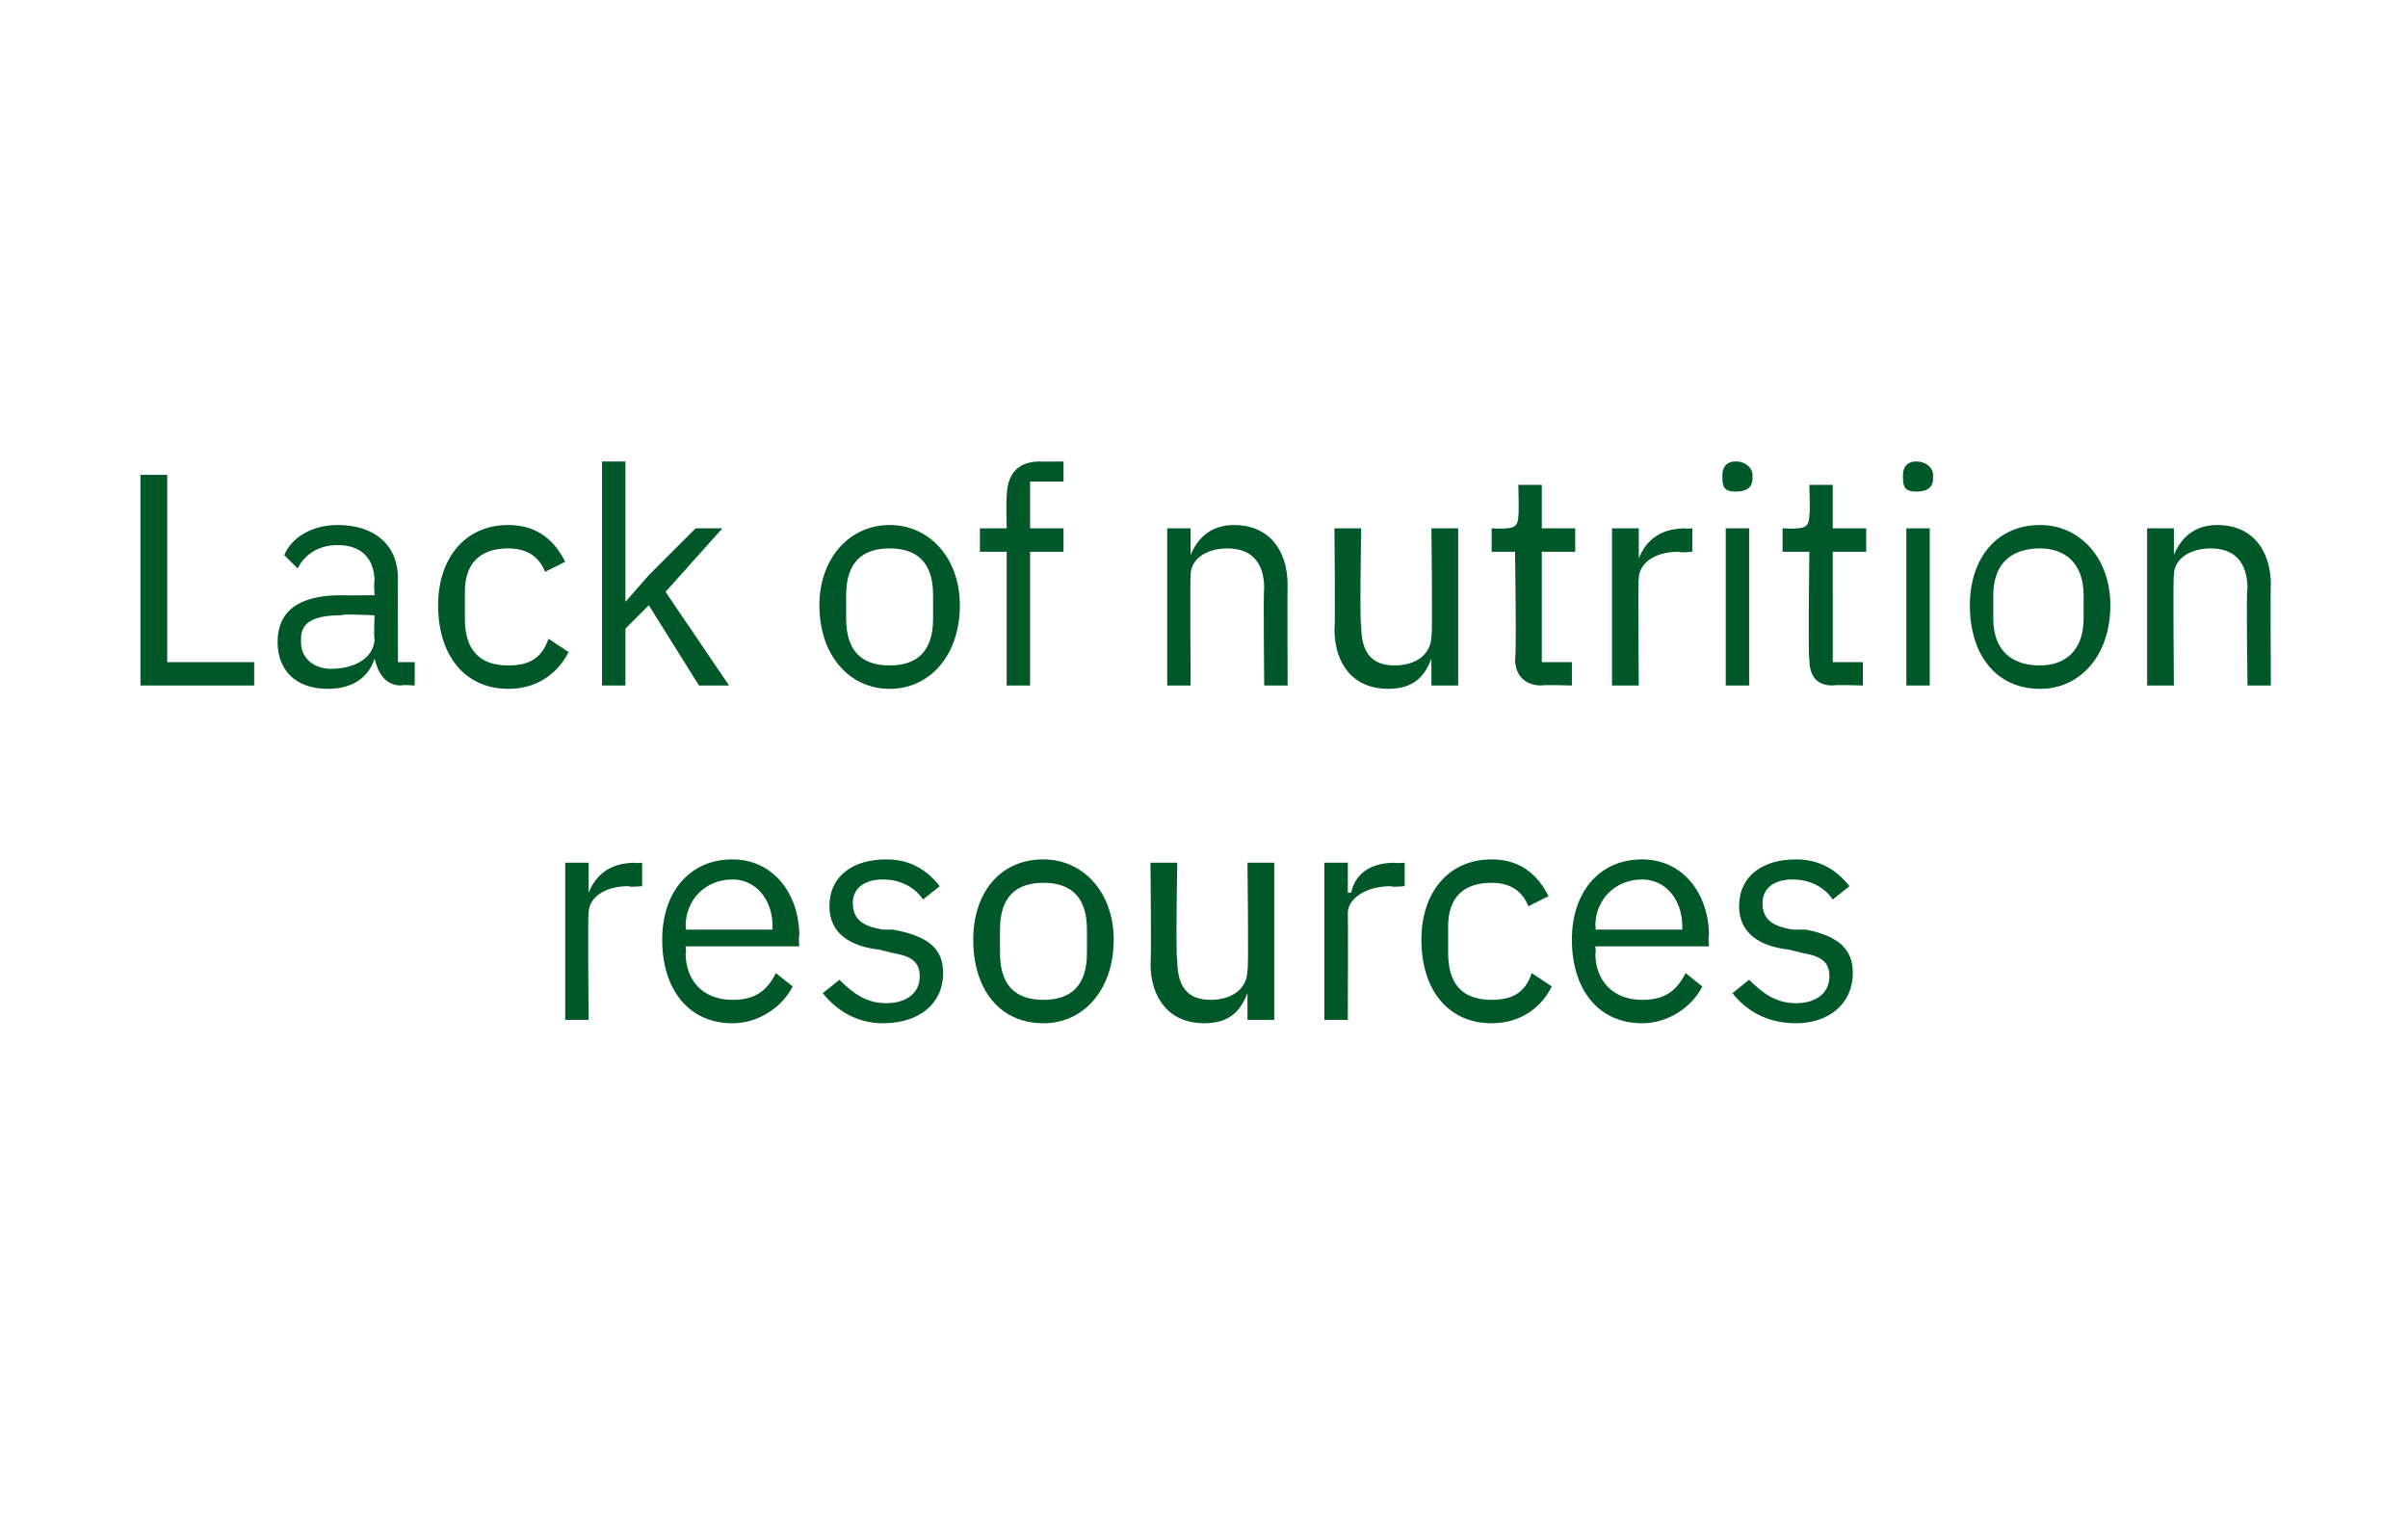
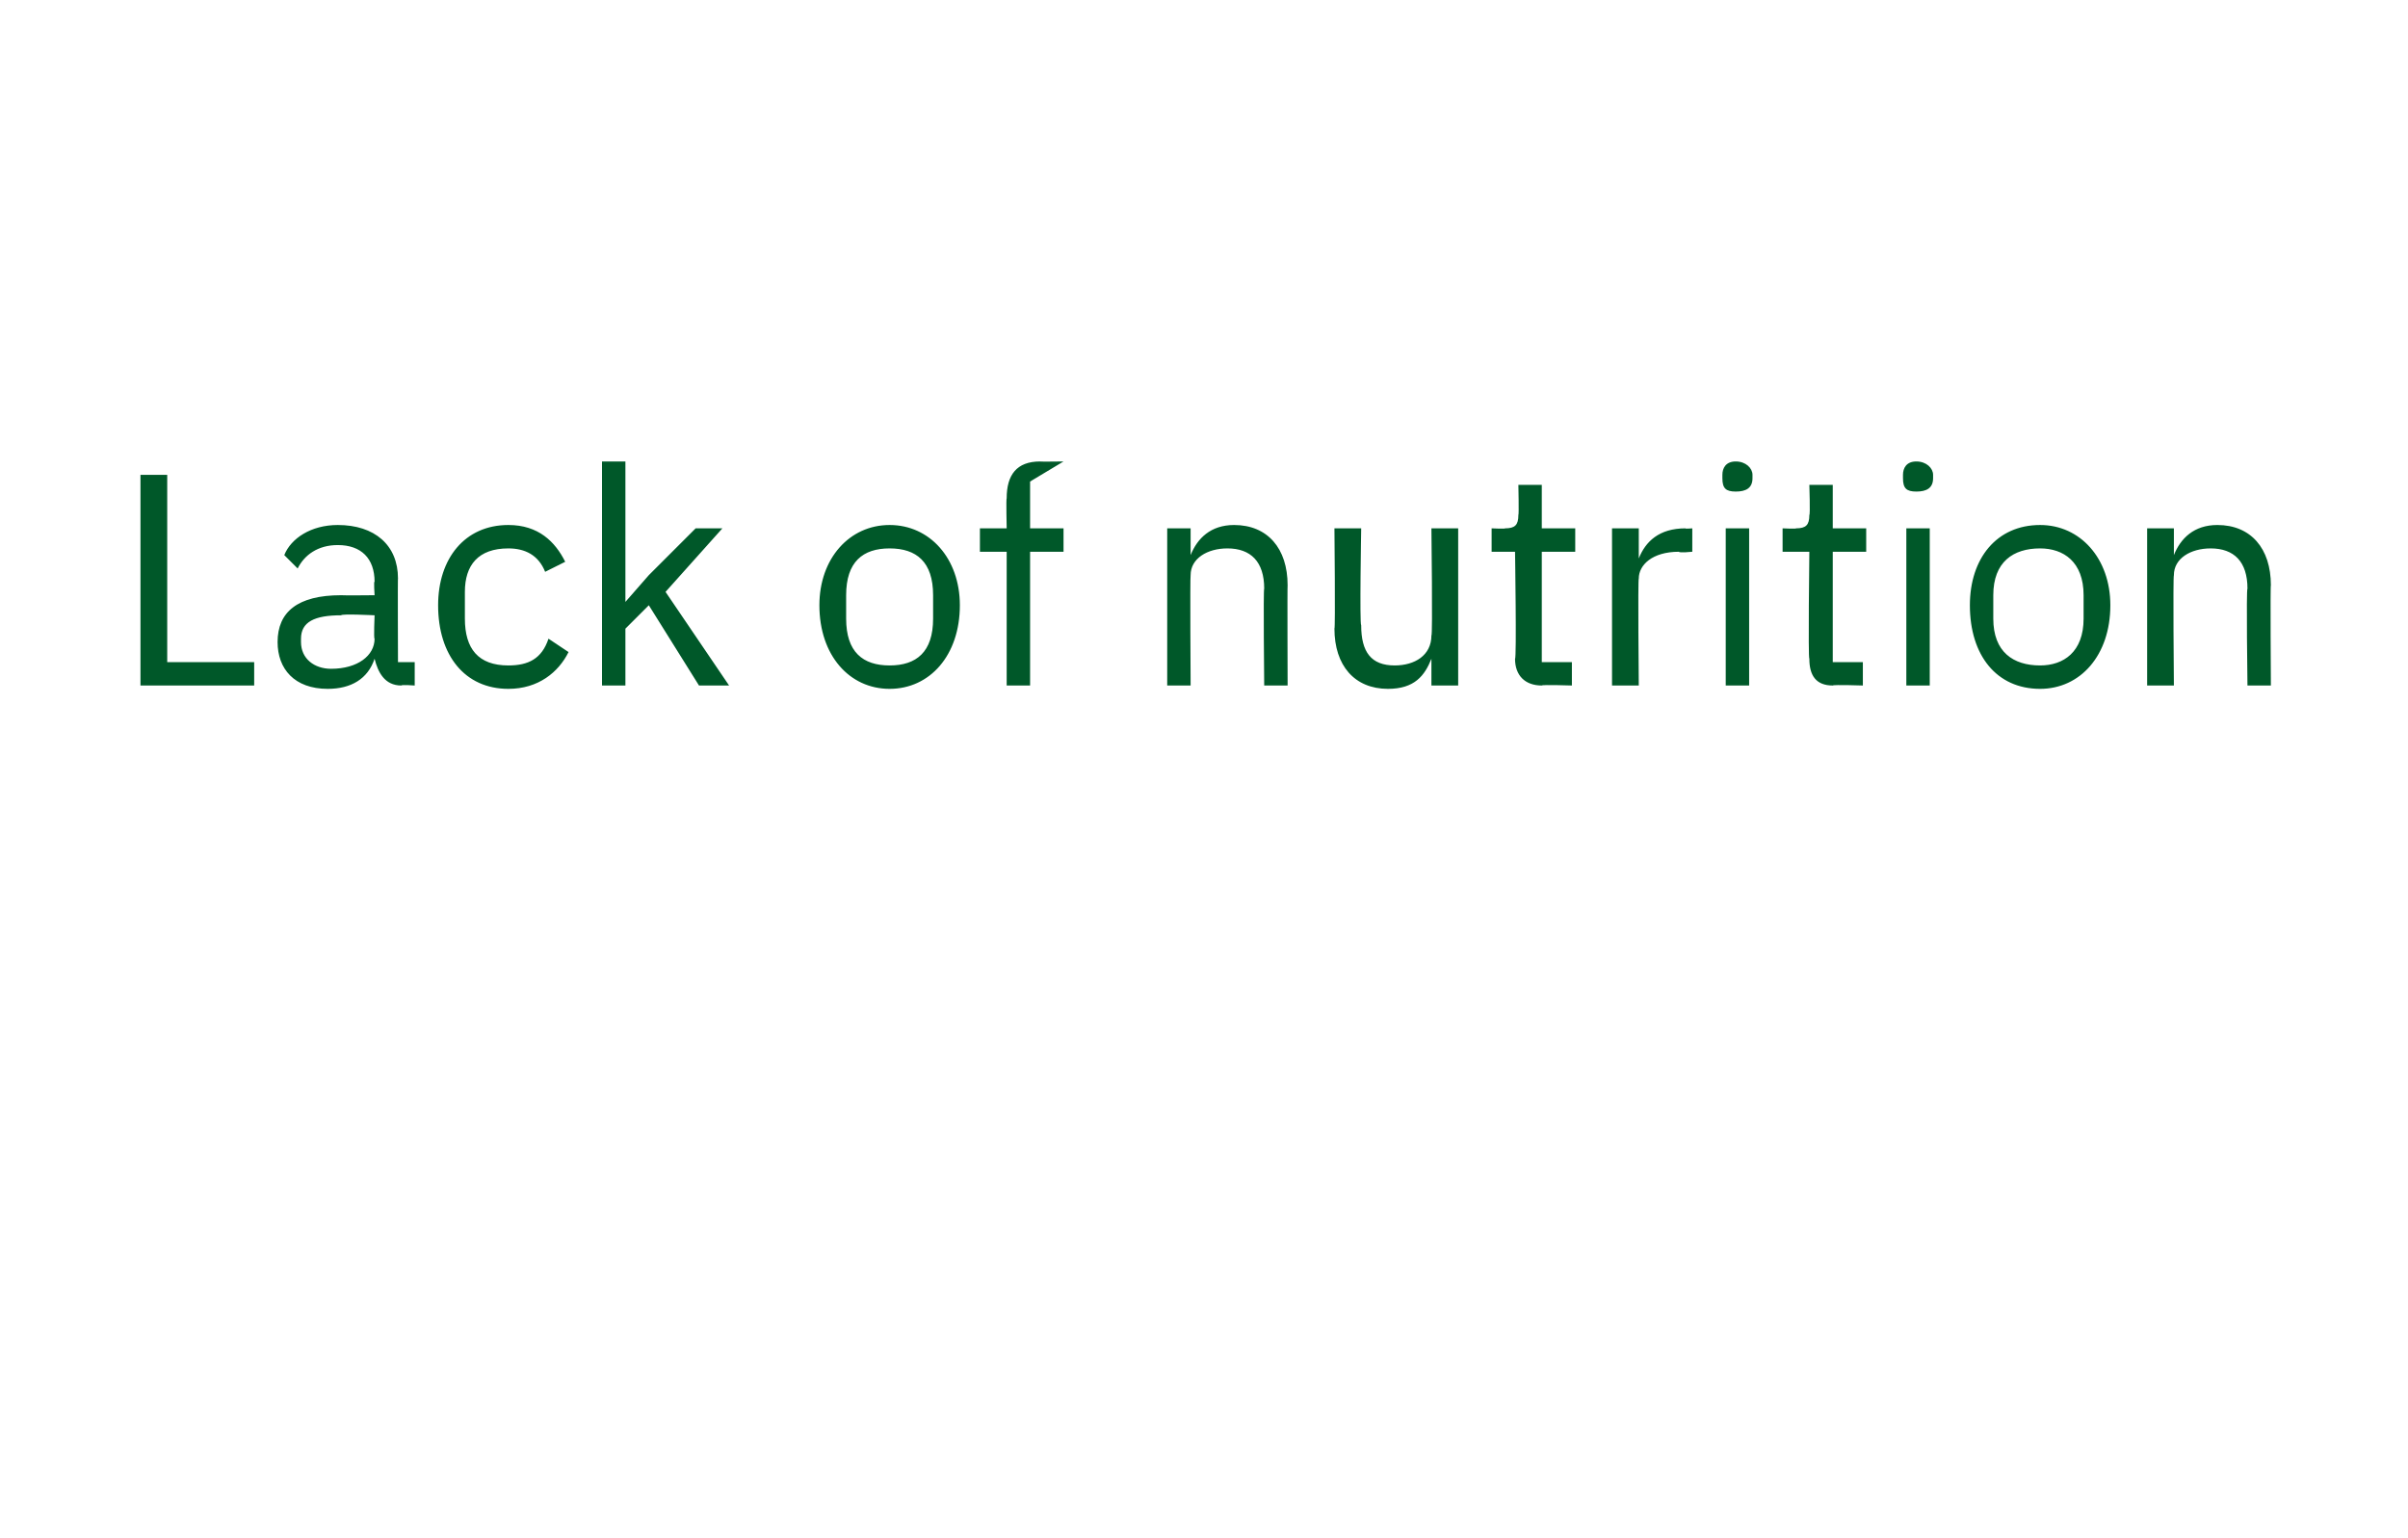
<svg xmlns="http://www.w3.org/2000/svg" version="1.1" width="72px" height="46px" viewBox="0 -1 72 46" style="top:-1px">
  <desc>Lack of nutrition resources</desc>
  <defs />
  <g id="Polygon181574">
-     <path d="M 16.9 29.5 L 16.9 24.8 L 17.6 24.8 L 17.6 25.7 C 17.6 25.7 17.62 25.68 17.6 25.7 C 17.8 25.2 18.2 24.8 19 24.8 C 18.96 24.82 19.2 24.8 19.2 24.8 L 19.2 25.5 C 19.2 25.5 18.82 25.54 18.8 25.5 C 18 25.5 17.6 25.9 17.6 26.3 C 17.57 26.32 17.6 29.5 17.6 29.5 L 16.9 29.5 Z M 19.8 27.1 C 19.8 25.7 20.6 24.7 21.9 24.7 C 23.1 24.7 23.9 25.7 23.9 27 C 23.87 26.98 23.9 27.3 23.9 27.3 L 20.5 27.3 C 20.5 27.3 20.53 27.54 20.5 27.5 C 20.5 28.3 21 28.9 21.9 28.9 C 22.5 28.9 22.9 28.7 23.2 28.1 C 23.2 28.1 23.7 28.5 23.7 28.5 C 23.4 29.1 22.7 29.6 21.9 29.6 C 20.6 29.6 19.8 28.6 19.8 27.1 Z M 20.5 26.7 C 20.53 26.72 20.5 26.8 20.5 26.8 L 23.1 26.8 C 23.1 26.8 23.09 26.69 23.1 26.7 C 23.1 25.9 22.6 25.3 21.9 25.3 C 21.1 25.3 20.5 25.9 20.5 26.7 Z M 24.6 28.7 C 24.6 28.7 25.1 28.3 25.1 28.3 C 25.5 28.7 25.9 29 26.5 29 C 27.1 29 27.5 28.7 27.5 28.2 C 27.5 27.8 27.3 27.6 26.7 27.5 C 26.7 27.5 26.3 27.4 26.3 27.4 C 25.4 27.3 24.8 26.9 24.8 26.1 C 24.8 25.2 25.5 24.7 26.5 24.7 C 27.2 24.7 27.7 25 28.1 25.5 C 28.1 25.5 27.6 25.9 27.6 25.9 C 27.4 25.6 27 25.3 26.4 25.3 C 25.8 25.3 25.5 25.6 25.5 26 C 25.5 26.5 25.8 26.7 26.4 26.8 C 26.4 26.8 26.7 26.8 26.7 26.8 C 27.8 27 28.2 27.4 28.2 28.1 C 28.2 29 27.5 29.6 26.4 29.6 C 25.6 29.6 25 29.2 24.6 28.7 Z M 29.1 27.1 C 29.1 25.7 29.9 24.7 31.2 24.7 C 32.4 24.7 33.3 25.7 33.3 27.1 C 33.3 28.6 32.4 29.6 31.2 29.6 C 29.9 29.6 29.1 28.6 29.1 27.1 Z M 32.5 27.5 C 32.5 27.5 32.5 26.8 32.5 26.8 C 32.5 25.8 32 25.4 31.2 25.4 C 30.4 25.4 29.9 25.8 29.9 26.8 C 29.9 26.8 29.9 27.5 29.9 27.5 C 29.9 28.5 30.4 28.9 31.2 28.9 C 32 28.9 32.5 28.5 32.5 27.5 Z M 37.3 28.7 C 37.3 28.7 37.3 28.71 37.3 28.7 C 37.1 29.2 36.8 29.6 36 29.6 C 35 29.6 34.4 28.9 34.4 27.8 C 34.43 27.8 34.4 24.8 34.4 24.8 L 35.2 24.8 C 35.2 24.8 35.15 27.68 35.2 27.7 C 35.2 28.5 35.5 28.9 36.2 28.9 C 36.8 28.9 37.3 28.6 37.3 28 C 37.34 28.04 37.3 24.8 37.3 24.8 L 38.1 24.8 L 38.1 29.5 L 37.3 29.5 L 37.3 28.7 Z M 39.6 29.5 L 39.6 24.8 L 40.3 24.8 L 40.3 25.7 C 40.3 25.7 40.35 25.68 40.4 25.7 C 40.5 25.2 40.9 24.8 41.7 24.8 C 41.69 24.82 42 24.8 42 24.8 L 42 25.5 C 42 25.5 41.55 25.54 41.6 25.5 C 40.8 25.5 40.3 25.9 40.3 26.3 C 40.31 26.32 40.3 29.5 40.3 29.5 L 39.6 29.5 Z M 42.5 27.1 C 42.5 25.7 43.3 24.7 44.6 24.7 C 45.5 24.7 46 25.2 46.3 25.8 C 46.3 25.8 45.7 26.1 45.7 26.1 C 45.5 25.6 45.1 25.4 44.6 25.4 C 43.7 25.4 43.3 25.9 43.3 26.7 C 43.3 26.7 43.3 27.5 43.3 27.5 C 43.3 28.4 43.7 28.9 44.6 28.9 C 45.2 28.9 45.6 28.7 45.8 28.1 C 45.8 28.1 46.4 28.5 46.4 28.5 C 46.1 29.1 45.5 29.6 44.6 29.6 C 43.3 29.6 42.5 28.6 42.5 27.1 Z M 47 27.1 C 47 25.7 47.8 24.7 49.1 24.7 C 50.3 24.7 51.1 25.7 51.1 27 C 51.07 26.98 51.1 27.3 51.1 27.3 L 47.7 27.3 C 47.7 27.3 47.73 27.54 47.7 27.5 C 47.7 28.3 48.2 28.9 49.1 28.9 C 49.7 28.9 50.1 28.7 50.4 28.1 C 50.4 28.1 50.9 28.5 50.9 28.5 C 50.6 29.1 49.9 29.6 49.1 29.6 C 47.8 29.6 47 28.6 47 27.1 Z M 47.7 26.7 C 47.73 26.72 47.7 26.8 47.7 26.8 L 50.3 26.8 C 50.3 26.8 50.3 26.69 50.3 26.7 C 50.3 25.9 49.8 25.3 49.1 25.3 C 48.3 25.3 47.7 25.9 47.7 26.7 Z M 51.8 28.7 C 51.8 28.7 52.3 28.3 52.3 28.3 C 52.7 28.7 53.1 29 53.7 29 C 54.3 29 54.7 28.7 54.7 28.2 C 54.7 27.8 54.5 27.6 53.9 27.5 C 53.9 27.5 53.5 27.4 53.5 27.4 C 52.6 27.3 52 26.9 52 26.1 C 52 25.2 52.7 24.7 53.7 24.7 C 54.4 24.7 54.9 25 55.3 25.5 C 55.3 25.5 54.8 25.9 54.8 25.9 C 54.6 25.6 54.2 25.3 53.6 25.3 C 53 25.3 52.7 25.6 52.7 26 C 52.7 26.5 53 26.7 53.6 26.8 C 53.6 26.8 54 26.8 54 26.8 C 55 27 55.4 27.4 55.4 28.1 C 55.4 29 54.7 29.6 53.7 29.6 C 52.8 29.6 52.2 29.2 51.8 28.7 Z " stroke="none" fill="#005829" />
-   </g>
+     </g>
  <g id="Polygon181573">
-     <path d="M 4.2 19.5 L 4.2 13.2 L 5 13.2 L 5 18.8 L 7.6 18.8 L 7.6 19.5 L 4.2 19.5 Z M 12 19.5 C 11.5 19.5 11.3 19.1 11.2 18.7 C 11.2 18.7 11.2 18.7 11.2 18.7 C 11 19.3 10.5 19.6 9.8 19.6 C 8.8 19.6 8.3 19 8.3 18.2 C 8.3 17.3 8.9 16.8 10.2 16.8 C 10.25 16.81 11.2 16.8 11.2 16.8 C 11.2 16.8 11.17 16.35 11.2 16.4 C 11.2 15.7 10.8 15.3 10.1 15.3 C 9.5 15.3 9.1 15.6 8.9 16 C 8.9 16 8.5 15.6 8.5 15.6 C 8.7 15.1 9.3 14.7 10.1 14.7 C 11.2 14.7 11.9 15.3 11.9 16.3 C 11.89 16.28 11.9 18.8 11.9 18.8 L 12.4 18.8 L 12.4 19.5 C 12.4 19.5 12.01 19.47 12 19.5 Z M 11.2 18.1 C 11.17 18.12 11.2 17.4 11.2 17.4 C 11.2 17.4 10.21 17.35 10.2 17.4 C 9.4 17.4 9 17.6 9 18.1 C 9 18.1 9 18.2 9 18.2 C 9 18.7 9.4 19 9.9 19 C 10.7 19 11.2 18.6 11.2 18.1 Z M 13.1 17.1 C 13.1 15.7 13.9 14.7 15.2 14.7 C 16.1 14.7 16.6 15.2 16.9 15.8 C 16.9 15.8 16.3 16.1 16.3 16.1 C 16.1 15.6 15.7 15.4 15.2 15.4 C 14.3 15.4 13.9 15.9 13.9 16.7 C 13.9 16.7 13.9 17.5 13.9 17.5 C 13.9 18.4 14.3 18.9 15.2 18.9 C 15.8 18.9 16.2 18.7 16.4 18.1 C 16.4 18.1 17 18.5 17 18.5 C 16.7 19.1 16.1 19.6 15.2 19.6 C 13.9 19.6 13.1 18.6 13.1 17.1 Z M 18 12.8 L 18.7 12.8 L 18.7 17 L 18.7 17 L 19.4 16.2 L 20.8 14.8 L 21.6 14.8 L 19.9 16.7 L 21.8 19.5 L 20.9 19.5 L 19.4 17.1 L 18.7 17.8 L 18.7 19.5 L 18 19.5 L 18 12.8 Z M 24.5 17.1 C 24.5 15.7 25.4 14.7 26.6 14.7 C 27.8 14.7 28.7 15.7 28.7 17.1 C 28.7 18.6 27.8 19.6 26.6 19.6 C 25.4 19.6 24.5 18.6 24.5 17.1 Z M 27.9 17.5 C 27.9 17.5 27.9 16.8 27.9 16.8 C 27.9 15.8 27.4 15.4 26.6 15.4 C 25.8 15.4 25.3 15.8 25.3 16.8 C 25.3 16.8 25.3 17.5 25.3 17.5 C 25.3 18.5 25.8 18.9 26.6 18.9 C 27.4 18.9 27.9 18.5 27.9 17.5 Z M 30.1 15.5 L 29.3 15.5 L 29.3 14.8 L 30.1 14.8 C 30.1 14.8 30.08 13.89 30.1 13.9 C 30.1 13.2 30.4 12.8 31.1 12.8 C 31.09 12.81 31.8 12.8 31.8 12.8 L 31.8 13.4 L 30.8 13.4 L 30.8 14.8 L 31.8 14.8 L 31.8 15.5 L 30.8 15.5 L 30.8 19.5 L 30.1 19.5 L 30.1 15.5 Z M 34.9 19.5 L 34.9 14.8 L 35.6 14.8 L 35.6 15.6 C 35.6 15.6 35.62 15.58 35.6 15.6 C 35.8 15.1 36.2 14.7 36.9 14.7 C 37.9 14.7 38.5 15.4 38.5 16.5 C 38.49 16.49 38.5 19.5 38.5 19.5 L 37.8 19.5 C 37.8 19.5 37.77 16.61 37.8 16.6 C 37.8 15.8 37.4 15.4 36.7 15.4 C 36.1 15.4 35.6 15.7 35.6 16.2 C 35.58 16.24 35.6 19.5 35.6 19.5 L 34.9 19.5 Z M 42.8 18.7 C 42.8 18.7 42.8 18.71 42.8 18.7 C 42.6 19.2 42.3 19.6 41.5 19.6 C 40.5 19.6 39.9 18.9 39.9 17.8 C 39.93 17.8 39.9 14.8 39.9 14.8 L 40.7 14.8 C 40.7 14.8 40.65 17.68 40.7 17.7 C 40.7 18.5 41 18.9 41.7 18.9 C 42.3 18.9 42.8 18.6 42.8 18 C 42.84 18.04 42.8 14.8 42.8 14.8 L 43.6 14.8 L 43.6 19.5 L 42.8 19.5 L 42.8 18.7 Z M 46.1 19.5 C 45.6 19.5 45.3 19.2 45.3 18.7 C 45.35 18.7 45.3 15.5 45.3 15.5 L 44.6 15.5 L 44.6 14.8 C 44.6 14.8 45.02 14.82 45 14.8 C 45.3 14.8 45.4 14.7 45.4 14.4 C 45.42 14.4 45.4 13.5 45.4 13.5 L 46.1 13.5 L 46.1 14.8 L 47.1 14.8 L 47.1 15.5 L 46.1 15.5 L 46.1 18.8 L 47 18.8 L 47 19.5 C 47 19.5 46.11 19.47 46.1 19.5 Z M 48.2 19.5 L 48.2 14.8 L 49 14.8 L 49 15.7 C 49 15.7 49.01 15.68 49 15.7 C 49.2 15.2 49.6 14.8 50.4 14.8 C 50.35 14.82 50.6 14.8 50.6 14.8 L 50.6 15.5 C 50.6 15.5 50.21 15.54 50.2 15.5 C 49.4 15.5 49 15.9 49 16.3 C 48.97 16.32 49 19.5 49 19.5 L 48.2 19.5 Z M 51.5 13.3 C 51.5 13.3 51.5 13.2 51.5 13.2 C 51.5 13 51.6 12.8 51.9 12.8 C 52.2 12.8 52.4 13 52.4 13.2 C 52.4 13.2 52.4 13.3 52.4 13.3 C 52.4 13.6 52.2 13.7 51.9 13.7 C 51.6 13.7 51.5 13.6 51.5 13.3 Z M 51.6 14.8 L 52.3 14.8 L 52.3 19.5 L 51.6 19.5 L 51.6 14.8 Z M 54.8 19.5 C 54.3 19.5 54.1 19.2 54.1 18.7 C 54.06 18.7 54.1 15.5 54.1 15.5 L 53.3 15.5 L 53.3 14.8 C 53.3 14.8 53.73 14.82 53.7 14.8 C 54 14.8 54.1 14.7 54.1 14.4 C 54.13 14.4 54.1 13.5 54.1 13.5 L 54.8 13.5 L 54.8 14.8 L 55.8 14.8 L 55.8 15.5 L 54.8 15.5 L 54.8 18.8 L 55.7 18.8 L 55.7 19.5 C 55.7 19.5 54.83 19.47 54.8 19.5 Z M 56.9 13.3 C 56.9 13.3 56.9 13.2 56.9 13.2 C 56.9 13 57 12.8 57.3 12.8 C 57.6 12.8 57.8 13 57.8 13.2 C 57.8 13.2 57.8 13.3 57.8 13.3 C 57.8 13.6 57.6 13.7 57.3 13.7 C 57 13.7 56.9 13.6 56.9 13.3 Z M 57 14.8 L 57.7 14.8 L 57.7 19.5 L 57 19.5 L 57 14.8 Z M 58.9 17.1 C 58.9 15.7 59.7 14.7 61 14.7 C 62.2 14.7 63.1 15.7 63.1 17.1 C 63.1 18.6 62.2 19.6 61 19.6 C 59.7 19.6 58.9 18.6 58.9 17.1 Z M 62.3 17.5 C 62.3 17.5 62.3 16.8 62.3 16.8 C 62.3 15.8 61.7 15.4 61 15.4 C 60.2 15.4 59.6 15.8 59.6 16.8 C 59.6 16.8 59.6 17.5 59.6 17.5 C 59.6 18.5 60.2 18.9 61 18.9 C 61.7 18.9 62.3 18.5 62.3 17.5 Z M 64.2 19.5 L 64.2 14.8 L 65 14.8 L 65 15.6 C 65 15.6 65 15.58 65 15.6 C 65.2 15.1 65.6 14.7 66.3 14.7 C 67.3 14.7 67.9 15.4 67.9 16.5 C 67.88 16.49 67.9 19.5 67.9 19.5 L 67.2 19.5 C 67.2 19.5 67.16 16.61 67.2 16.6 C 67.2 15.8 66.8 15.4 66.1 15.4 C 65.5 15.4 65 15.7 65 16.2 C 64.97 16.24 65 19.5 65 19.5 L 64.2 19.5 Z " stroke="none" fill="#005829" />
+     <path d="M 4.2 19.5 L 4.2 13.2 L 5 13.2 L 5 18.8 L 7.6 18.8 L 7.6 19.5 L 4.2 19.5 Z M 12 19.5 C 11.5 19.5 11.3 19.1 11.2 18.7 C 11.2 18.7 11.2 18.7 11.2 18.7 C 11 19.3 10.5 19.6 9.8 19.6 C 8.8 19.6 8.3 19 8.3 18.2 C 8.3 17.3 8.9 16.8 10.2 16.8 C 10.25 16.81 11.2 16.8 11.2 16.8 C 11.2 16.8 11.17 16.35 11.2 16.4 C 11.2 15.7 10.8 15.3 10.1 15.3 C 9.5 15.3 9.1 15.6 8.9 16 C 8.9 16 8.5 15.6 8.5 15.6 C 8.7 15.1 9.3 14.7 10.1 14.7 C 11.2 14.7 11.9 15.3 11.9 16.3 C 11.89 16.28 11.9 18.8 11.9 18.8 L 12.4 18.8 L 12.4 19.5 C 12.4 19.5 12.01 19.47 12 19.5 Z M 11.2 18.1 C 11.17 18.12 11.2 17.4 11.2 17.4 C 11.2 17.4 10.21 17.35 10.2 17.4 C 9.4 17.4 9 17.6 9 18.1 C 9 18.1 9 18.2 9 18.2 C 9 18.7 9.4 19 9.9 19 C 10.7 19 11.2 18.6 11.2 18.1 Z M 13.1 17.1 C 13.1 15.7 13.9 14.7 15.2 14.7 C 16.1 14.7 16.6 15.2 16.9 15.8 C 16.9 15.8 16.3 16.1 16.3 16.1 C 16.1 15.6 15.7 15.4 15.2 15.4 C 14.3 15.4 13.9 15.9 13.9 16.7 C 13.9 16.7 13.9 17.5 13.9 17.5 C 13.9 18.4 14.3 18.9 15.2 18.9 C 15.8 18.9 16.2 18.7 16.4 18.1 C 16.4 18.1 17 18.5 17 18.5 C 16.7 19.1 16.1 19.6 15.2 19.6 C 13.9 19.6 13.1 18.6 13.1 17.1 Z M 18 12.8 L 18.7 12.8 L 18.7 17 L 18.7 17 L 19.4 16.2 L 20.8 14.8 L 21.6 14.8 L 19.9 16.7 L 21.8 19.5 L 20.9 19.5 L 19.4 17.1 L 18.7 17.8 L 18.7 19.5 L 18 19.5 L 18 12.8 Z M 24.5 17.1 C 24.5 15.7 25.4 14.7 26.6 14.7 C 27.8 14.7 28.7 15.7 28.7 17.1 C 28.7 18.6 27.8 19.6 26.6 19.6 C 25.4 19.6 24.5 18.6 24.5 17.1 Z M 27.9 17.5 C 27.9 17.5 27.9 16.8 27.9 16.8 C 27.9 15.8 27.4 15.4 26.6 15.4 C 25.8 15.4 25.3 15.8 25.3 16.8 C 25.3 16.8 25.3 17.5 25.3 17.5 C 25.3 18.5 25.8 18.9 26.6 18.9 C 27.4 18.9 27.9 18.5 27.9 17.5 Z M 30.1 15.5 L 29.3 15.5 L 29.3 14.8 L 30.1 14.8 C 30.1 14.8 30.08 13.89 30.1 13.9 C 30.1 13.2 30.4 12.8 31.1 12.8 C 31.09 12.81 31.8 12.8 31.8 12.8 L 30.8 13.4 L 30.8 14.8 L 31.8 14.8 L 31.8 15.5 L 30.8 15.5 L 30.8 19.5 L 30.1 19.5 L 30.1 15.5 Z M 34.9 19.5 L 34.9 14.8 L 35.6 14.8 L 35.6 15.6 C 35.6 15.6 35.62 15.58 35.6 15.6 C 35.8 15.1 36.2 14.7 36.9 14.7 C 37.9 14.7 38.5 15.4 38.5 16.5 C 38.49 16.49 38.5 19.5 38.5 19.5 L 37.8 19.5 C 37.8 19.5 37.77 16.61 37.8 16.6 C 37.8 15.8 37.4 15.4 36.7 15.4 C 36.1 15.4 35.6 15.7 35.6 16.2 C 35.58 16.24 35.6 19.5 35.6 19.5 L 34.9 19.5 Z M 42.8 18.7 C 42.8 18.7 42.8 18.71 42.8 18.7 C 42.6 19.2 42.3 19.6 41.5 19.6 C 40.5 19.6 39.9 18.9 39.9 17.8 C 39.93 17.8 39.9 14.8 39.9 14.8 L 40.7 14.8 C 40.7 14.8 40.65 17.68 40.7 17.7 C 40.7 18.5 41 18.9 41.7 18.9 C 42.3 18.9 42.8 18.6 42.8 18 C 42.84 18.04 42.8 14.8 42.8 14.8 L 43.6 14.8 L 43.6 19.5 L 42.8 19.5 L 42.8 18.7 Z M 46.1 19.5 C 45.6 19.5 45.3 19.2 45.3 18.7 C 45.35 18.7 45.3 15.5 45.3 15.5 L 44.6 15.5 L 44.6 14.8 C 44.6 14.8 45.02 14.82 45 14.8 C 45.3 14.8 45.4 14.7 45.4 14.4 C 45.42 14.4 45.4 13.5 45.4 13.5 L 46.1 13.5 L 46.1 14.8 L 47.1 14.8 L 47.1 15.5 L 46.1 15.5 L 46.1 18.8 L 47 18.8 L 47 19.5 C 47 19.5 46.11 19.47 46.1 19.5 Z M 48.2 19.5 L 48.2 14.8 L 49 14.8 L 49 15.7 C 49 15.7 49.01 15.68 49 15.7 C 49.2 15.2 49.6 14.8 50.4 14.8 C 50.35 14.82 50.6 14.8 50.6 14.8 L 50.6 15.5 C 50.6 15.5 50.21 15.54 50.2 15.5 C 49.4 15.5 49 15.9 49 16.3 C 48.97 16.32 49 19.5 49 19.5 L 48.2 19.5 Z M 51.5 13.3 C 51.5 13.3 51.5 13.2 51.5 13.2 C 51.5 13 51.6 12.8 51.9 12.8 C 52.2 12.8 52.4 13 52.4 13.2 C 52.4 13.2 52.4 13.3 52.4 13.3 C 52.4 13.6 52.2 13.7 51.9 13.7 C 51.6 13.7 51.5 13.6 51.5 13.3 Z M 51.6 14.8 L 52.3 14.8 L 52.3 19.5 L 51.6 19.5 L 51.6 14.8 Z M 54.8 19.5 C 54.3 19.5 54.1 19.2 54.1 18.7 C 54.06 18.7 54.1 15.5 54.1 15.5 L 53.3 15.5 L 53.3 14.8 C 53.3 14.8 53.73 14.82 53.7 14.8 C 54 14.8 54.1 14.7 54.1 14.4 C 54.13 14.4 54.1 13.5 54.1 13.5 L 54.8 13.5 L 54.8 14.8 L 55.8 14.8 L 55.8 15.5 L 54.8 15.5 L 54.8 18.8 L 55.7 18.8 L 55.7 19.5 C 55.7 19.5 54.83 19.47 54.8 19.5 Z M 56.9 13.3 C 56.9 13.3 56.9 13.2 56.9 13.2 C 56.9 13 57 12.8 57.3 12.8 C 57.6 12.8 57.8 13 57.8 13.2 C 57.8 13.2 57.8 13.3 57.8 13.3 C 57.8 13.6 57.6 13.7 57.3 13.7 C 57 13.7 56.9 13.6 56.9 13.3 Z M 57 14.8 L 57.7 14.8 L 57.7 19.5 L 57 19.5 L 57 14.8 Z M 58.9 17.1 C 58.9 15.7 59.7 14.7 61 14.7 C 62.2 14.7 63.1 15.7 63.1 17.1 C 63.1 18.6 62.2 19.6 61 19.6 C 59.7 19.6 58.9 18.6 58.9 17.1 Z M 62.3 17.5 C 62.3 17.5 62.3 16.8 62.3 16.8 C 62.3 15.8 61.7 15.4 61 15.4 C 60.2 15.4 59.6 15.8 59.6 16.8 C 59.6 16.8 59.6 17.5 59.6 17.5 C 59.6 18.5 60.2 18.9 61 18.9 C 61.7 18.9 62.3 18.5 62.3 17.5 Z M 64.2 19.5 L 64.2 14.8 L 65 14.8 L 65 15.6 C 65 15.6 65 15.58 65 15.6 C 65.2 15.1 65.6 14.7 66.3 14.7 C 67.3 14.7 67.9 15.4 67.9 16.5 C 67.88 16.49 67.9 19.5 67.9 19.5 L 67.2 19.5 C 67.2 19.5 67.16 16.61 67.2 16.6 C 67.2 15.8 66.8 15.4 66.1 15.4 C 65.5 15.4 65 15.7 65 16.2 C 64.97 16.24 65 19.5 65 19.5 L 64.2 19.5 Z " stroke="none" fill="#005829" />
  </g>
</svg>